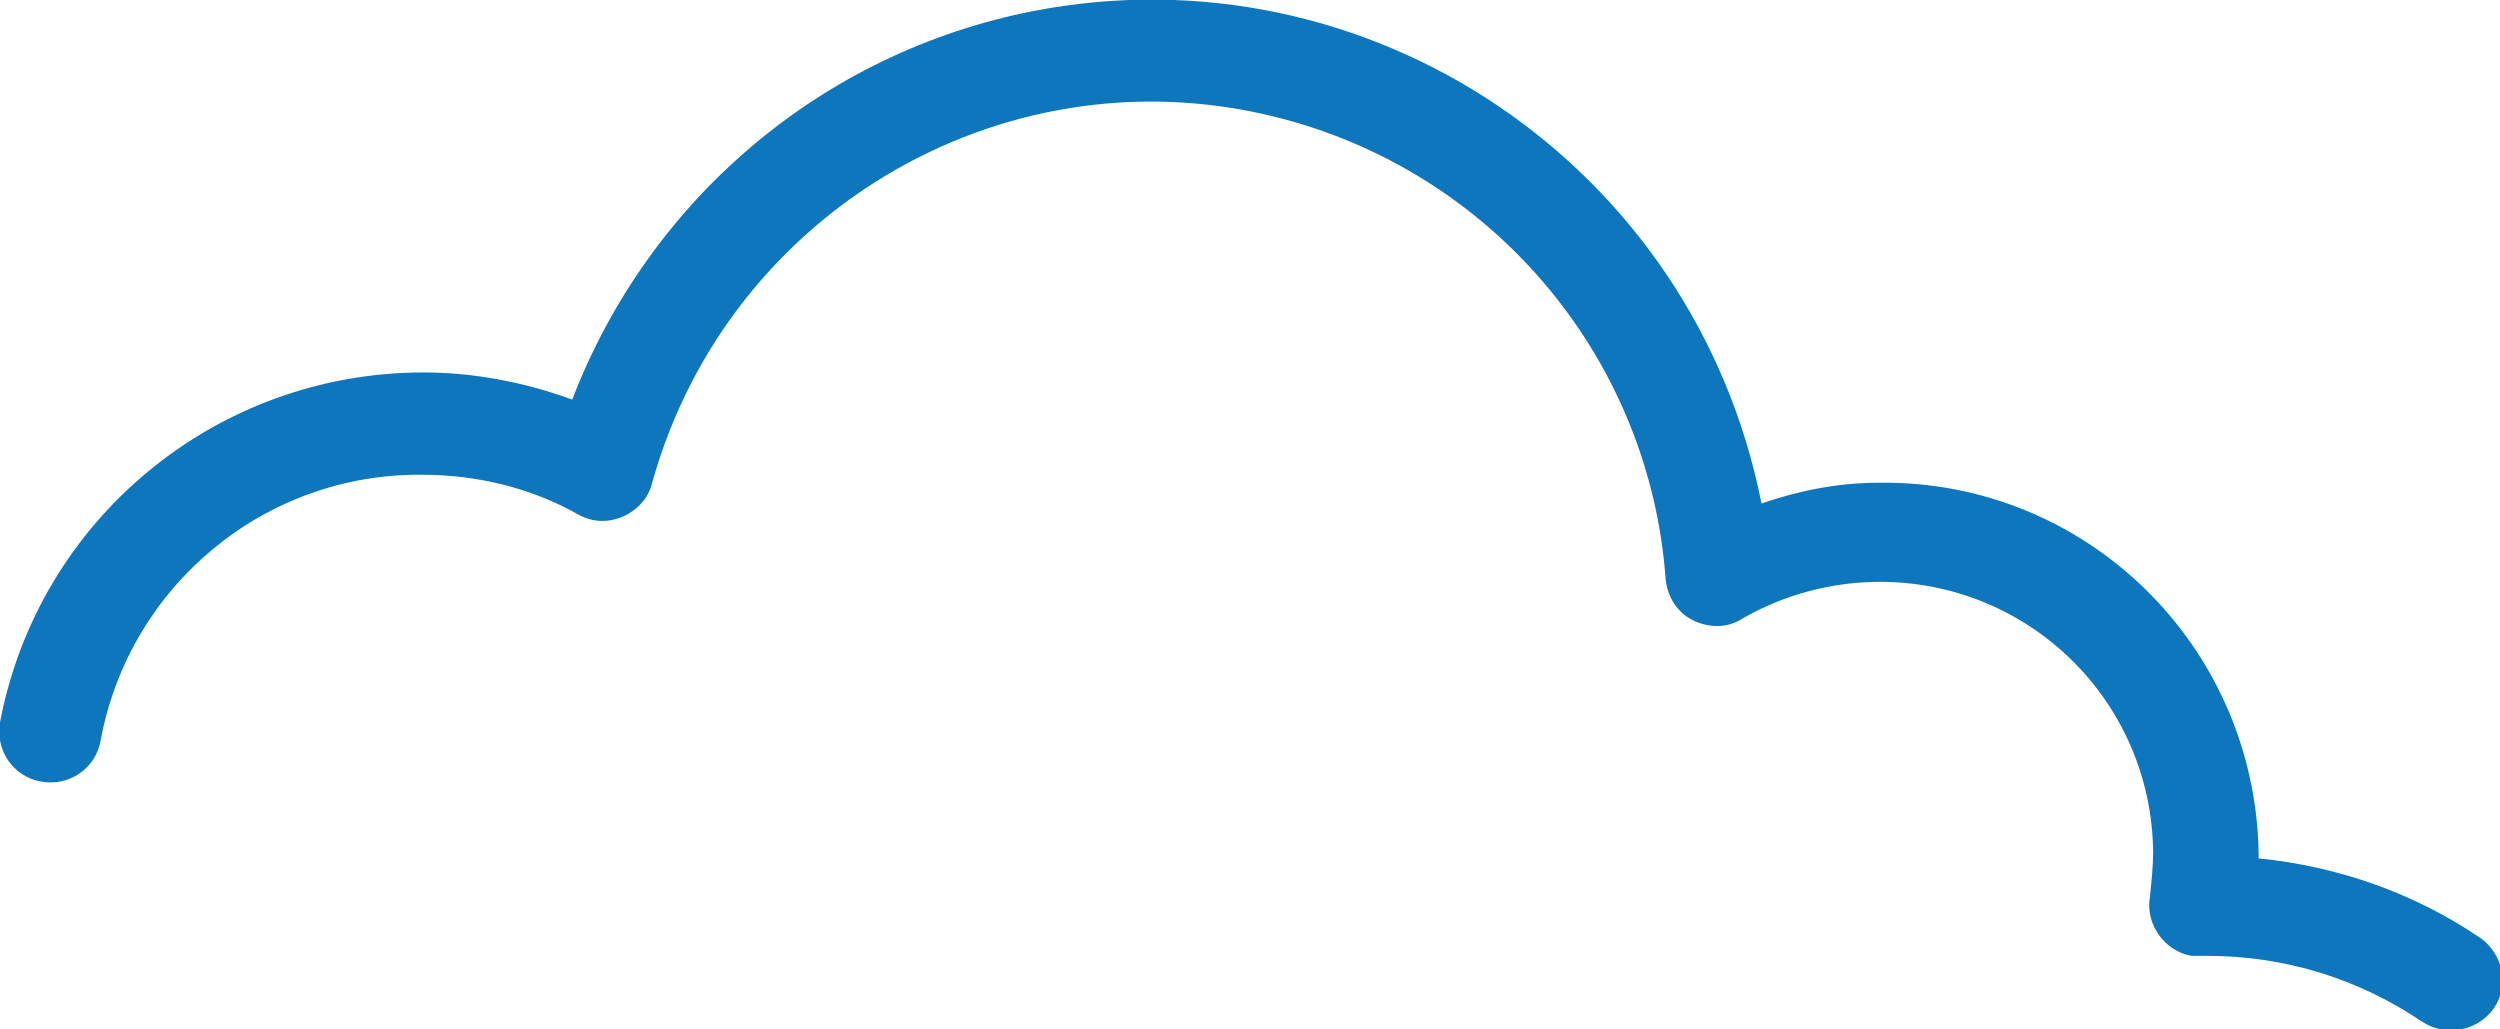
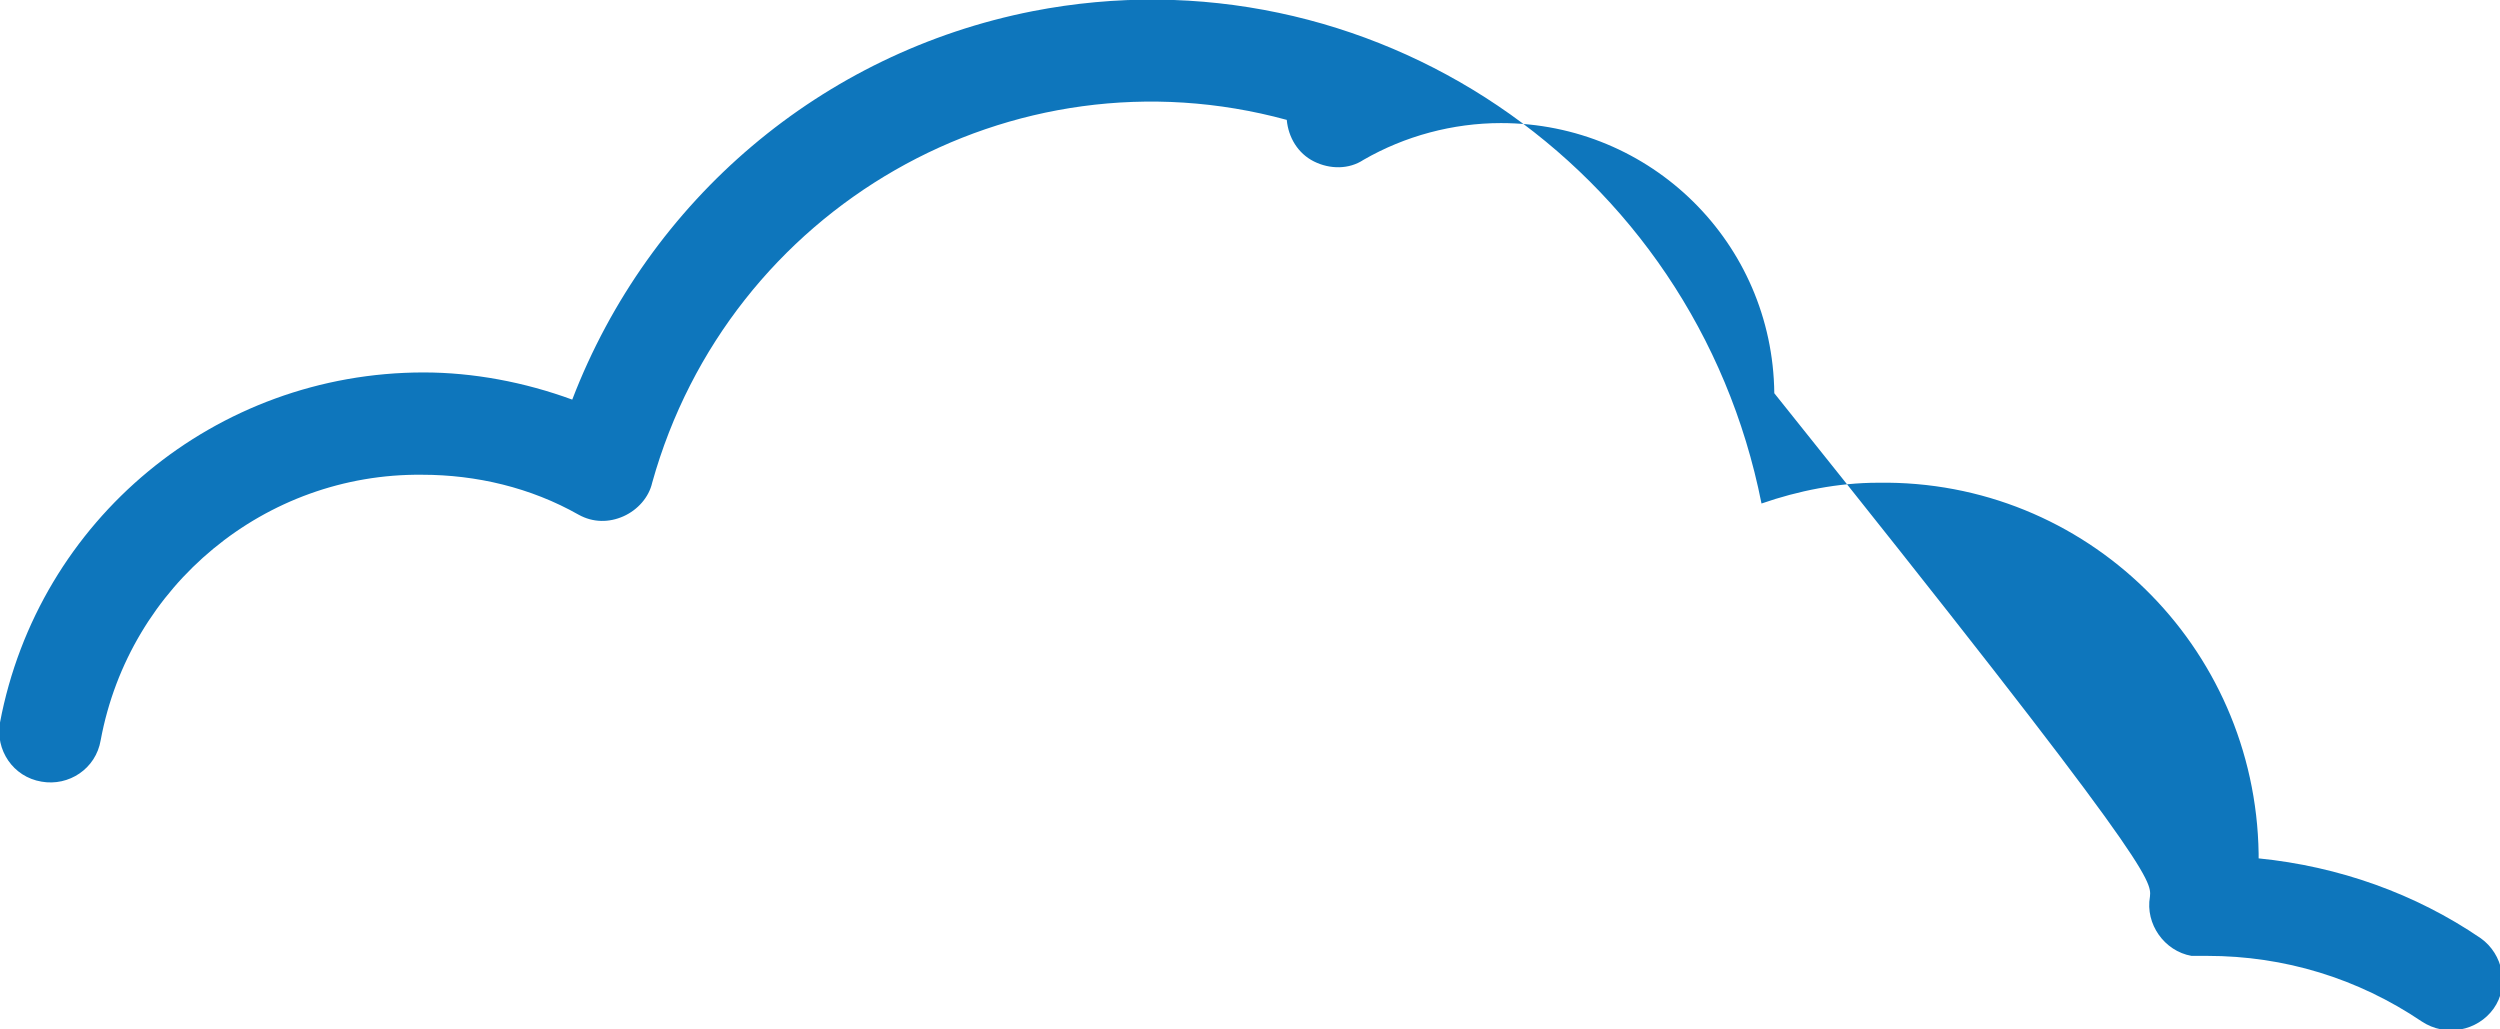
<svg xmlns="http://www.w3.org/2000/svg" version="1.1" id="Layer_1" x="0px" y="0px" viewBox="0 0 156.4 64.4" style="enable-background:new 0 0 156.4 64.4;" xml:space="preserve">
  <style type="text/css"> .st0{fill:#0E76BC;} </style>
-   <path id="Path_1295" class="st0" d="M134.5,56.1c-0.3,1.7,0.9,3.4,2.6,3.7c0.2,0,0.4,0,0.6,0c0.1,0,0.2,0,0.4,0 c4.8,0,9.4,1.4,13.4,4.1c1.5,1,3.5,0.6,4.5-0.8c1-1.4,0.6-3.4-0.8-4.4c0,0,0,0,0,0c-4.1-2.8-8.9-4.5-13.9-5c0-0.1,0-0.2,0-0.3 c-0.2-13-10.8-23.4-23.8-23.2c-2.5,0-5,0.5-7.3,1.3C106,10.3,85.6-3.4,64.6,0.7C51.4,3.3,40.6,12.5,35.8,25c-3-1.1-6.2-1.7-9.3-1.7 C13.5,23.3,2.4,32.5,0,45.2c-0.3,1.7,0.8,3.4,2.6,3.7c0,0,0,0,0,0c1.7,0.3,3.4-0.8,3.7-2.6c1.8-9.7,10.3-16.7,20.1-16.6 c3.4,0,6.8,0.8,9.8,2.5c0.9,0.5,1.9,0.5,2.8,0.1c0.9-0.4,1.6-1.2,1.8-2.1C45.6,13,63.3,2.8,80.5,7.5c13.2,3.6,22.7,15.1,23.7,28.7 c0.1,1.1,0.7,2.1,1.7,2.6c1,0.5,2.2,0.5,3.1-0.1c2.6-1.5,5.6-2.3,8.6-2.3c9.4,0,17,7.5,17.1,16.9C134.7,54.2,134.6,55.1,134.5,56.1" />
+   <path id="Path_1295" class="st0" d="M134.5,56.1c-0.3,1.7,0.9,3.4,2.6,3.7c0.2,0,0.4,0,0.6,0c0.1,0,0.2,0,0.4,0 c4.8,0,9.4,1.4,13.4,4.1c1.5,1,3.5,0.6,4.5-0.8c1-1.4,0.6-3.4-0.8-4.4c0,0,0,0,0,0c-4.1-2.8-8.9-4.5-13.9-5c0-0.1,0-0.2,0-0.3 c-0.2-13-10.8-23.4-23.8-23.2c-2.5,0-5,0.5-7.3,1.3C106,10.3,85.6-3.4,64.6,0.7C51.4,3.3,40.6,12.5,35.8,25c-3-1.1-6.2-1.7-9.3-1.7 C13.5,23.3,2.4,32.5,0,45.2c-0.3,1.7,0.8,3.4,2.6,3.7c0,0,0,0,0,0c1.7,0.3,3.4-0.8,3.7-2.6c1.8-9.7,10.3-16.7,20.1-16.6 c3.4,0,6.8,0.8,9.8,2.5c0.9,0.5,1.9,0.5,2.8,0.1c0.9-0.4,1.6-1.2,1.8-2.1C45.6,13,63.3,2.8,80.5,7.5c0.1,1.1,0.7,2.1,1.7,2.6c1,0.5,2.2,0.5,3.1-0.1c2.6-1.5,5.6-2.3,8.6-2.3c9.4,0,17,7.5,17.1,16.9C134.7,54.2,134.6,55.1,134.5,56.1" />
</svg>